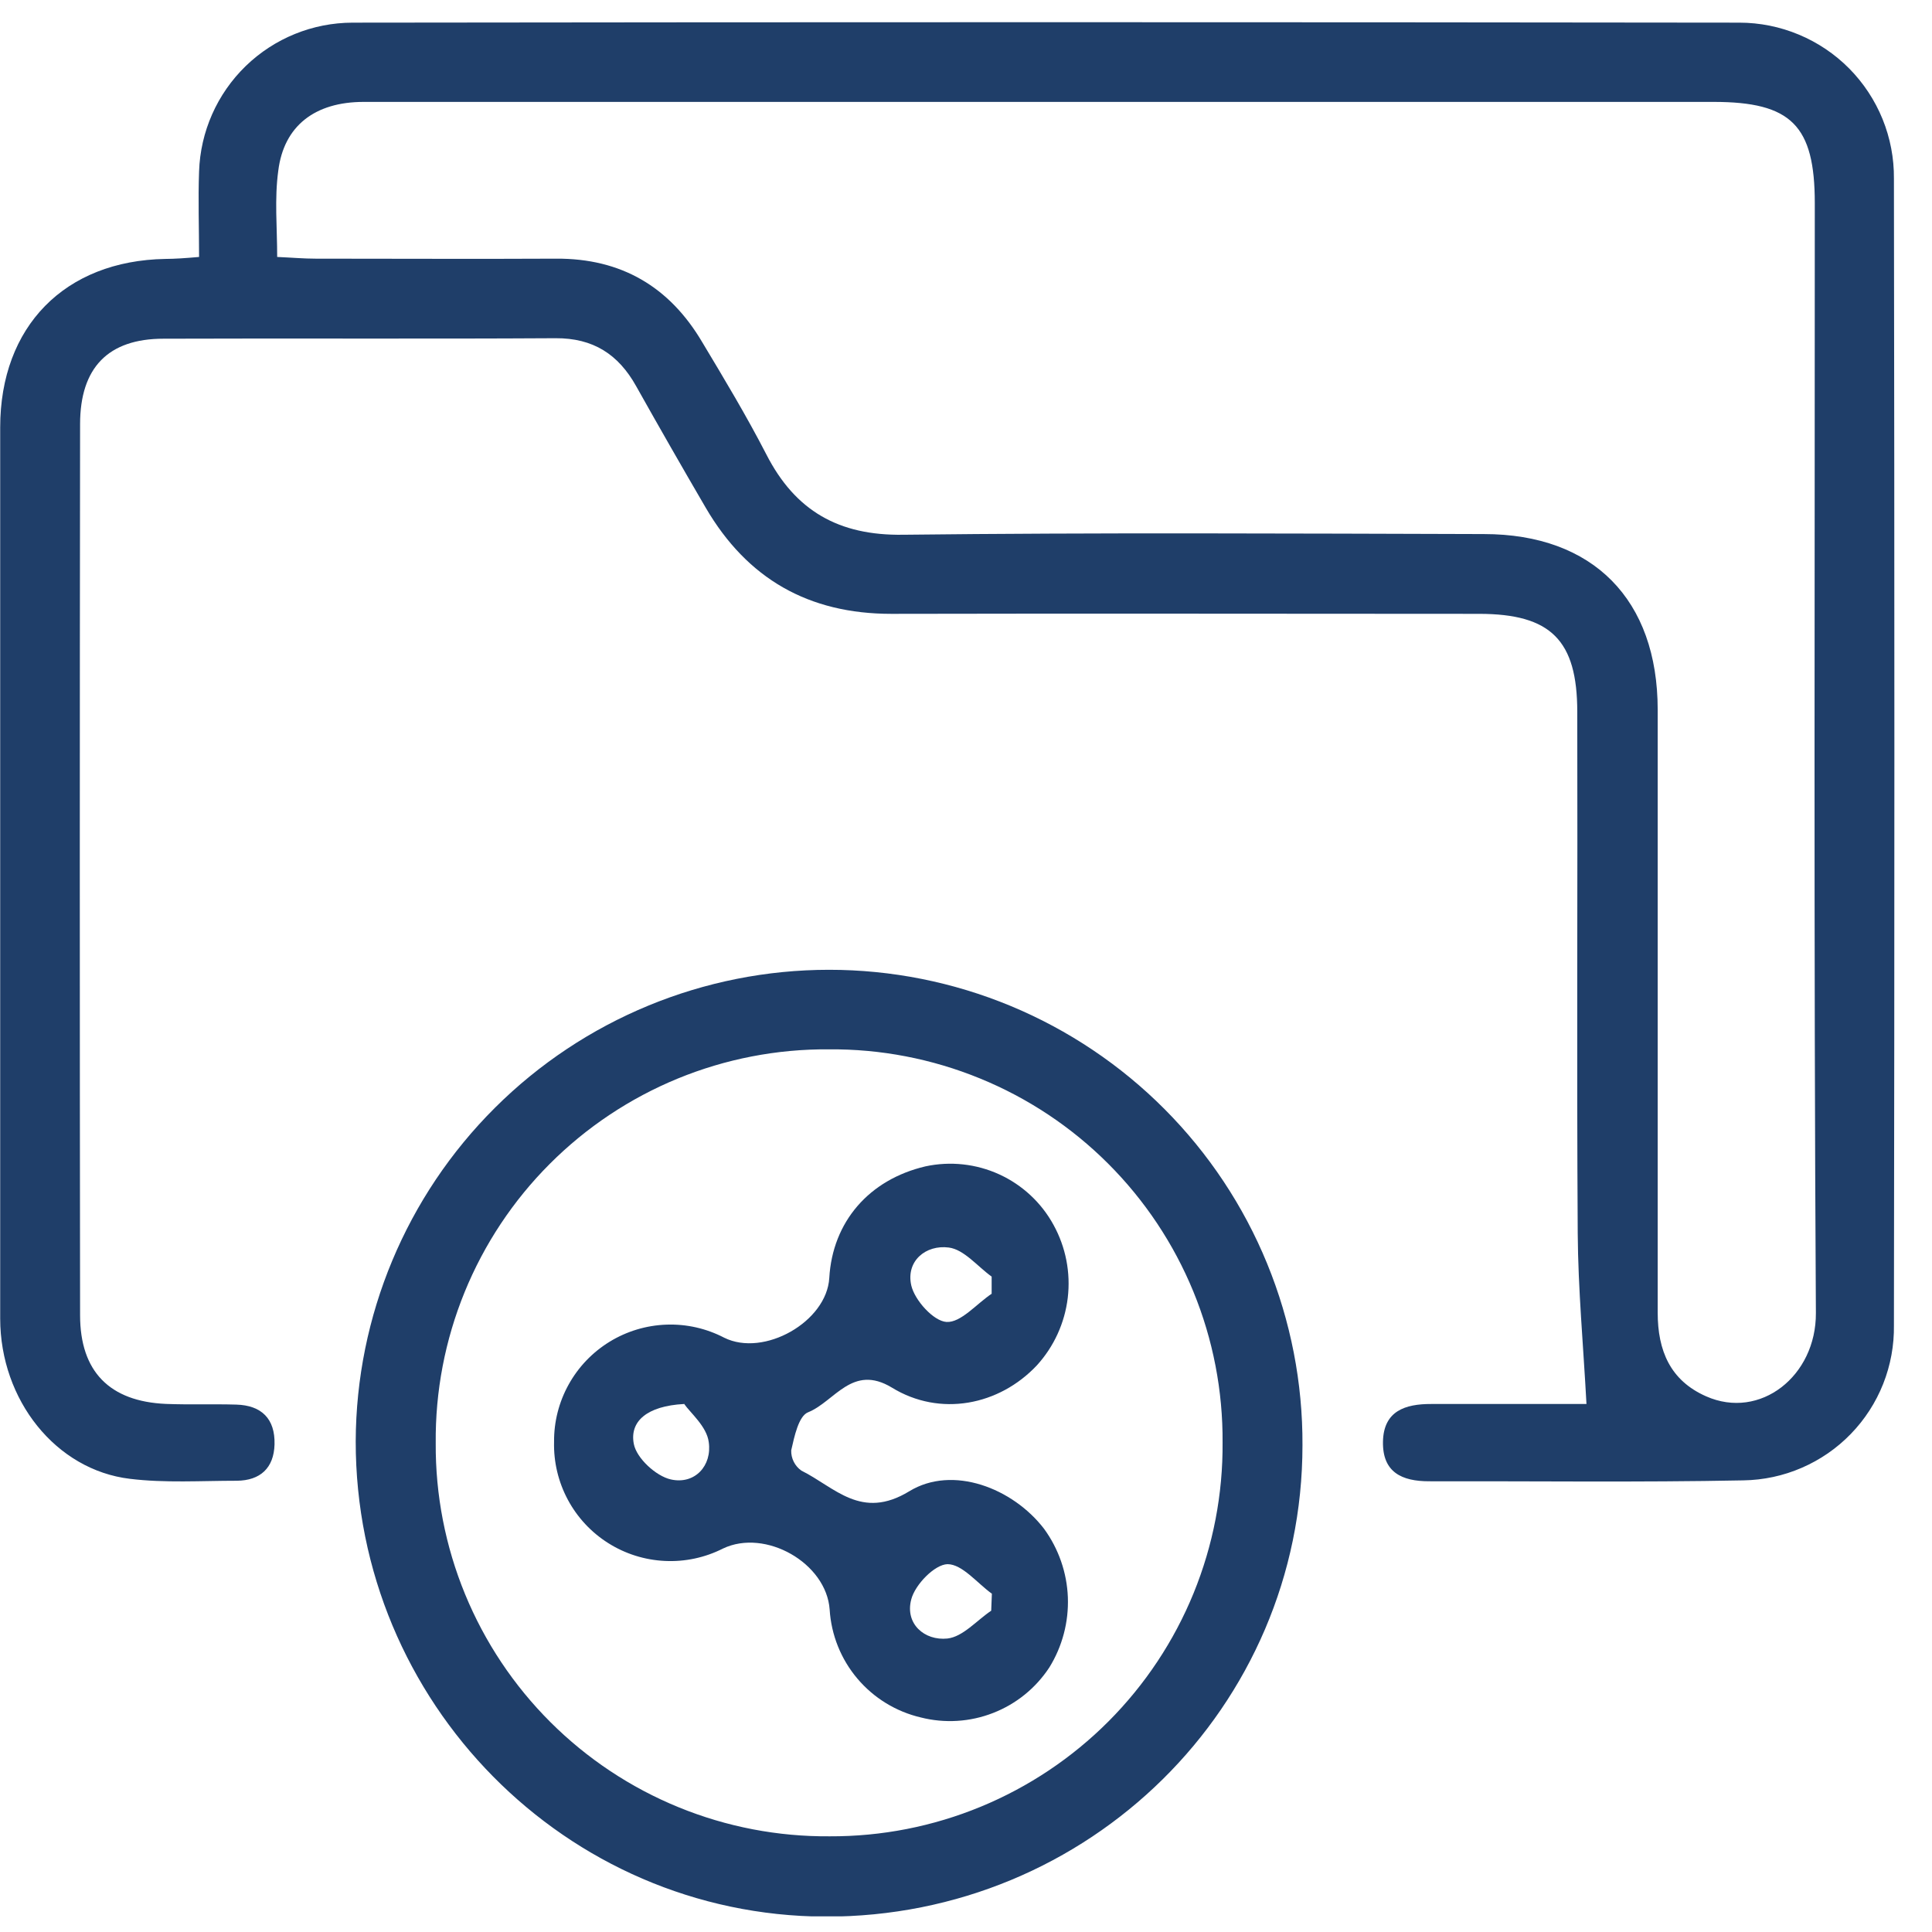
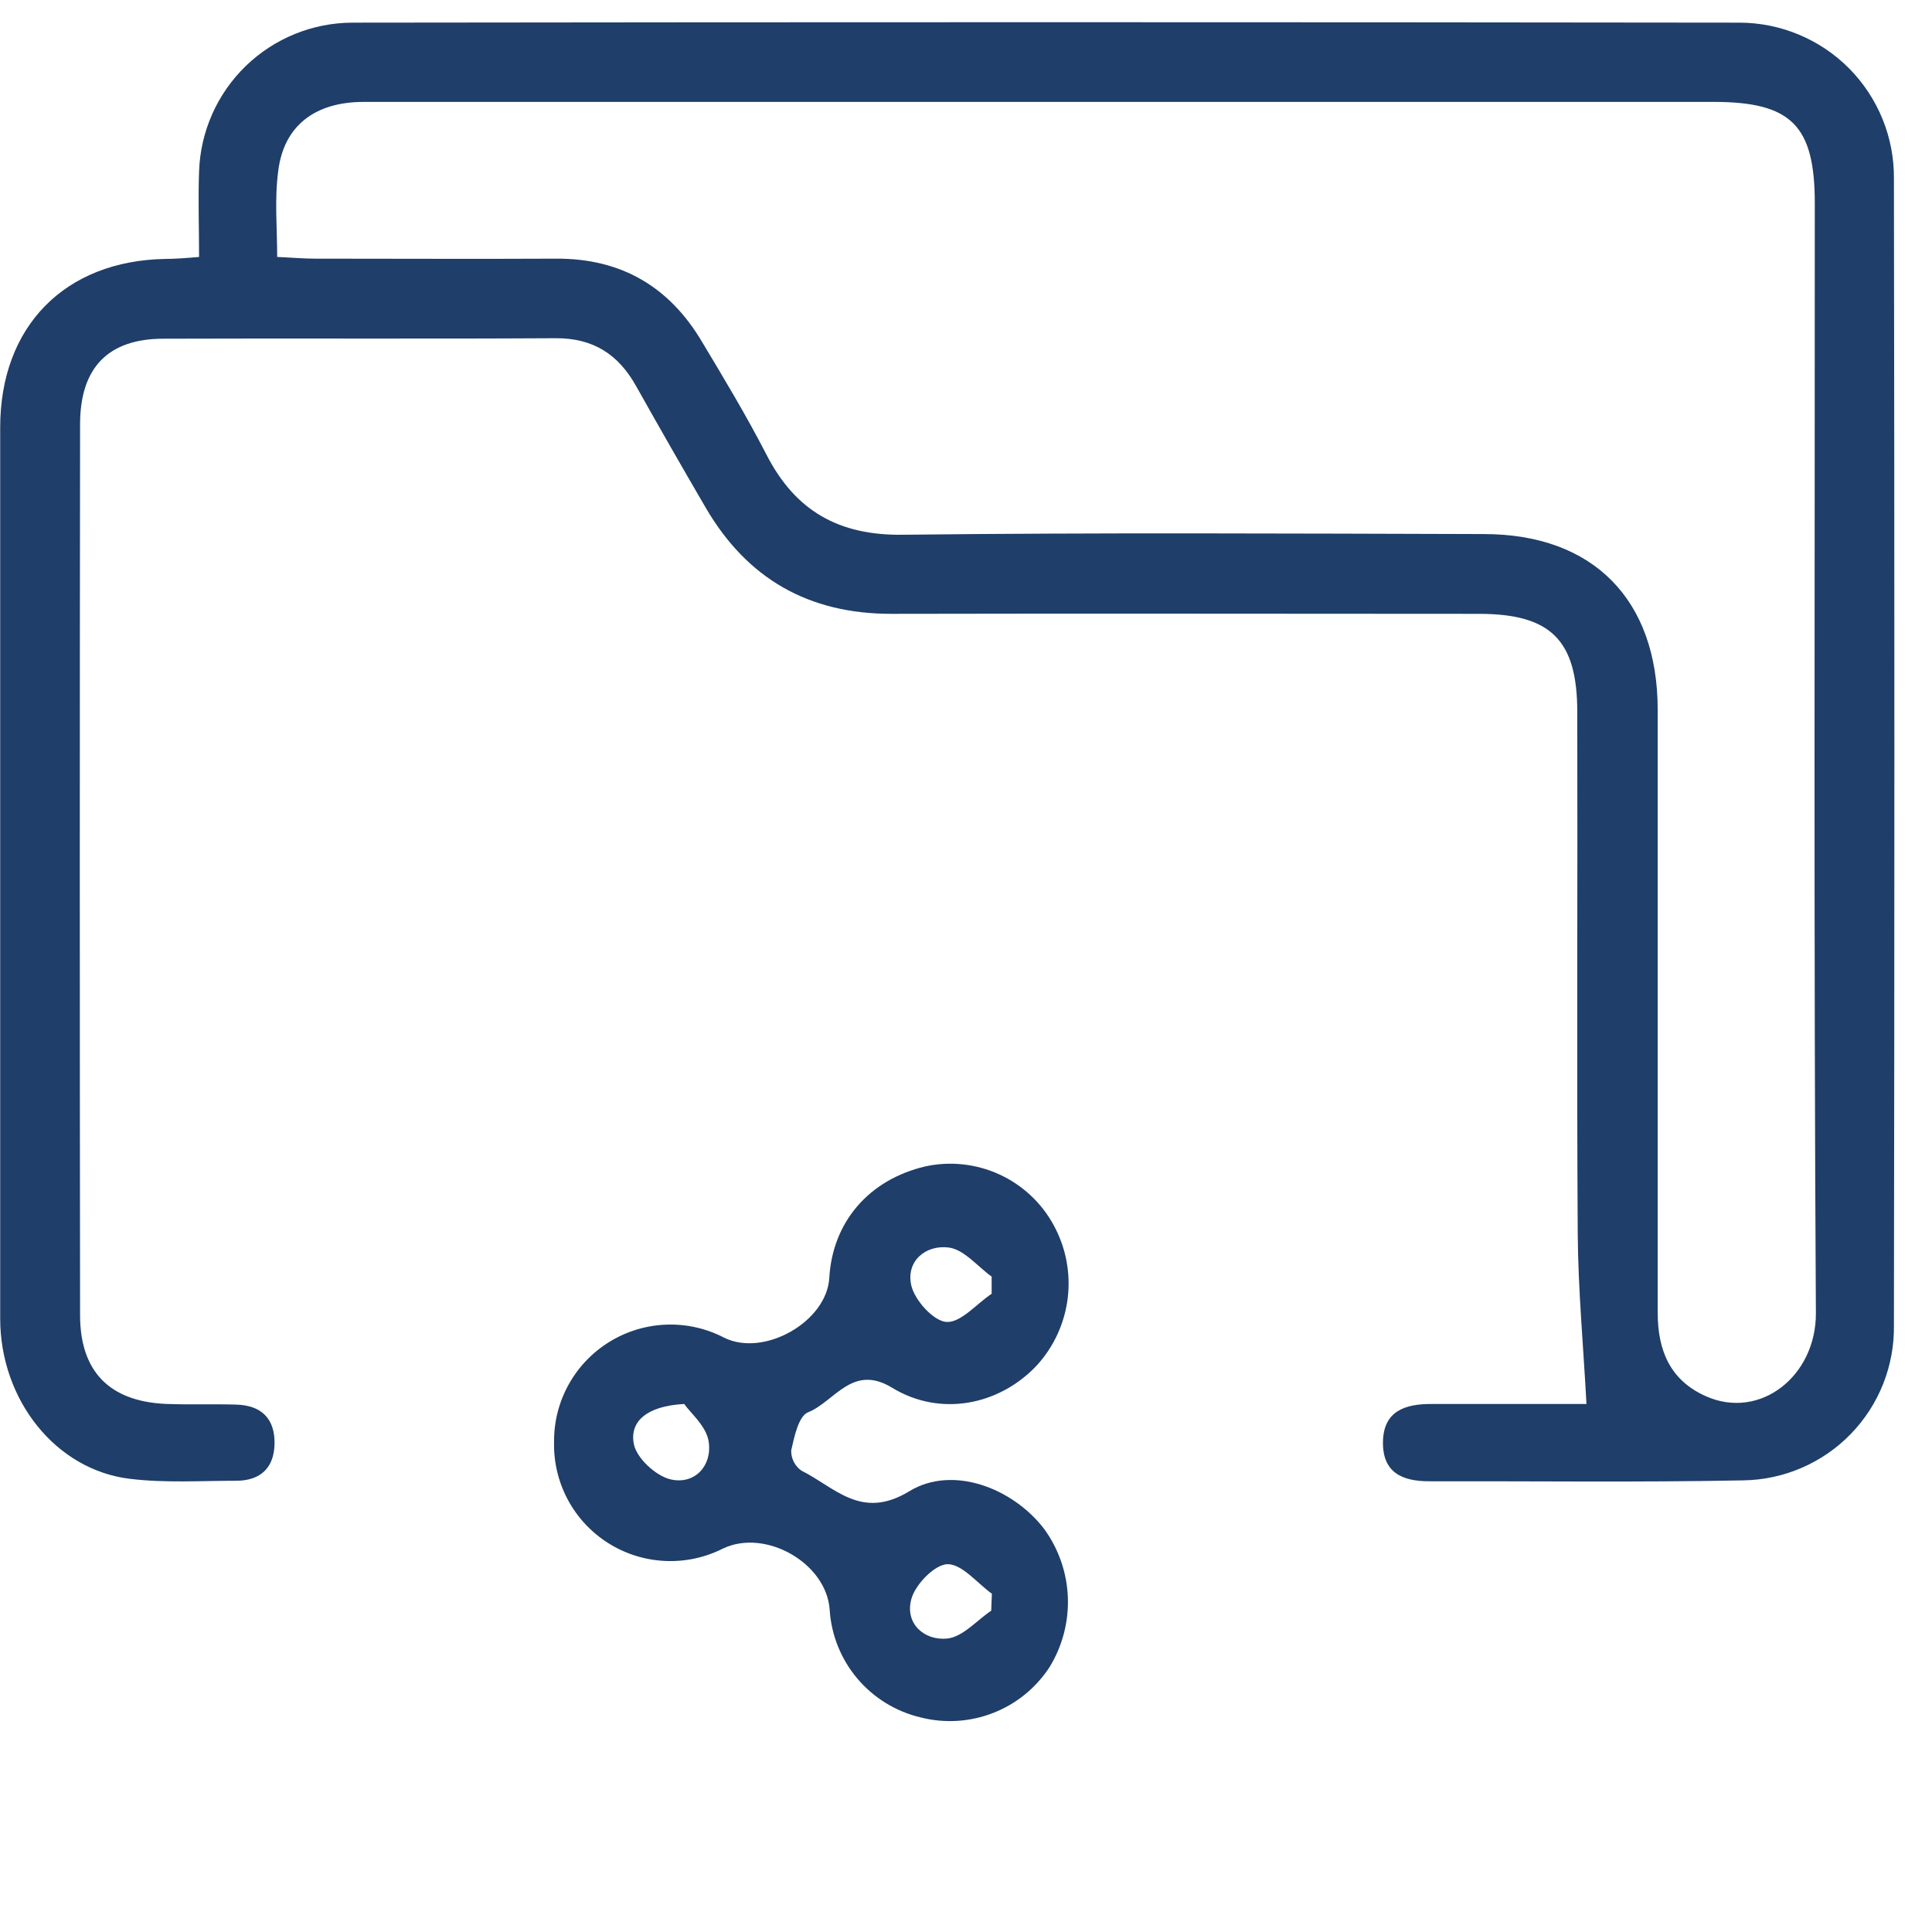
<svg xmlns="http://www.w3.org/2000/svg" width="51px" height="51px" viewBox="0 0 51 51" fill="none" transform="rotate(0) scale(1, 1)">
  <g clip-path="url(#clip0_265_447)">
    <path d="M5.255 6.783C5.255 6.002 5.228 5.268 5.255 4.528C5.289 3.476 5.73 2.478 6.486 1.744C7.242 1.011 8.253 0.6 9.307 0.598C21.507 0.582 33.709 0.582 45.912 0.598C46.452 0.598 46.986 0.705 47.483 0.913C47.981 1.12 48.433 1.424 48.813 1.807C49.192 2.19 49.492 2.645 49.695 3.144C49.898 3.644 50 4.179 49.995 4.718C50.011 14.805 50.011 24.892 49.995 34.98C50.003 35.51 49.907 36.036 49.712 36.529C49.517 37.022 49.226 37.472 48.857 37.852C48.488 38.233 48.047 38.537 47.56 38.747C47.074 38.958 46.55 39.07 46.02 39.078C43.255 39.133 40.488 39.096 37.722 39.102C37.007 39.102 36.492 38.866 36.507 38.056C36.523 37.246 37.093 37.06 37.778 37.062C39.202 37.062 40.625 37.062 41.879 37.062C41.795 35.501 41.658 34.031 41.648 32.556C41.619 27.967 41.648 23.382 41.636 18.792C41.636 16.899 40.937 16.206 39.049 16.204C33.875 16.204 28.701 16.192 23.529 16.204C21.342 16.204 19.725 15.277 18.632 13.407C18.01 12.341 17.397 11.271 16.793 10.194C16.324 9.353 15.658 8.922 14.664 8.928C11.216 8.949 7.766 8.928 4.316 8.941C2.856 8.941 2.116 9.705 2.114 11.192C2.104 19.034 2.104 26.876 2.114 34.718C2.114 36.207 2.895 36.996 4.384 37.06C5.001 37.084 5.62 37.06 6.237 37.078C6.903 37.097 7.264 37.451 7.247 38.126C7.231 38.756 6.866 39.082 6.253 39.088C5.312 39.088 4.357 39.151 3.428 39.037C1.475 38.803 0.007 36.959 0.005 34.808C0.005 27.877 0.005 20.946 0.005 14.016C0.005 13.104 0.005 12.193 0.005 11.284C0.005 8.614 1.713 6.882 4.363 6.835C4.626 6.833 4.878 6.816 5.255 6.783ZM7.317 6.783C7.707 6.8 8.016 6.828 8.332 6.828C10.449 6.828 12.563 6.839 14.68 6.828C16.398 6.818 17.673 7.569 18.536 9.031C19.122 10.007 19.708 10.983 20.229 11.994C20.992 13.485 22.139 14.141 23.841 14.116C28.949 14.057 34.061 14.084 39.17 14.098C42.062 14.098 43.757 15.835 43.759 18.733C43.759 24.038 43.759 29.344 43.759 34.65C43.759 35.655 44.091 36.442 45.036 36.859C46.465 37.492 47.945 36.322 47.935 34.66C47.877 24.901 47.908 15.128 47.906 5.364C47.906 3.311 47.285 2.69 45.235 2.69H23.855C19.102 2.69 14.351 2.69 9.601 2.69C8.309 2.69 7.493 3.326 7.346 4.505C7.243 5.255 7.317 5.994 7.317 6.793V6.783Z" fill="#1f3e69" />
-     <path d="M9.39 38.044C9.402 34.739 10.724 31.574 13.066 29.242C15.408 26.909 18.58 25.6 21.886 25.6C23.532 25.6 25.162 25.925 26.682 26.556C28.202 27.188 29.582 28.113 30.743 29.28C31.904 30.446 32.824 31.83 33.448 33.353C34.072 34.875 34.39 36.506 34.382 38.151C34.382 45.051 28.749 50.611 21.782 50.594C14.939 50.568 9.384 44.943 9.39 38.044ZM32.273 38.083C32.283 36.716 32.021 35.36 31.502 34.095C30.983 32.83 30.217 31.681 29.25 30.715C28.282 29.748 27.132 28.984 25.866 28.467C24.6 27.949 23.244 27.688 21.876 27.7C20.509 27.69 19.154 27.953 17.889 28.472C16.625 28.992 15.476 29.758 14.511 30.725C13.545 31.692 12.782 32.842 12.265 34.108C11.749 35.373 11.489 36.728 11.502 38.095C11.493 39.462 11.757 40.817 12.276 42.081C12.796 43.346 13.562 44.494 14.53 45.46C15.498 46.426 16.648 47.19 17.914 47.707C19.18 48.225 20.536 48.485 21.903 48.474C23.27 48.48 24.624 48.215 25.887 47.694C27.15 47.173 28.298 46.407 29.262 45.44C30.227 44.472 30.99 43.323 31.507 42.058C32.023 40.794 32.284 39.439 32.273 38.073V38.083Z" fill="#1f3e69" />
    <path d="M14.626 38.063C14.621 37.533 14.754 37.011 15.011 36.548C15.268 36.084 15.641 35.695 16.093 35.418C16.545 35.141 17.061 34.986 17.591 34.967C18.121 34.948 18.646 35.067 19.117 35.312C20.167 35.833 21.825 34.89 21.891 33.734C21.977 32.255 22.938 31.139 24.43 30.789C25.085 30.648 25.768 30.722 26.377 31C26.987 31.279 27.49 31.747 27.811 32.335C28.134 32.922 28.265 33.595 28.186 34.26C28.106 34.925 27.821 35.548 27.37 36.043C26.376 37.099 24.816 37.41 23.543 36.629C22.497 35.995 22.032 37 21.331 37.281C21.081 37.38 20.968 37.923 20.886 38.286C20.883 38.391 20.906 38.494 20.953 38.587C21 38.681 21.069 38.761 21.155 38.821C22.04 39.26 22.733 40.14 24.004 39.365C25.15 38.666 26.737 39.283 27.561 40.357C27.945 40.884 28.164 41.514 28.189 42.165C28.213 42.817 28.043 43.462 27.7 44.016C27.342 44.562 26.822 44.983 26.213 45.219C25.605 45.456 24.937 45.497 24.305 45.336C23.651 45.182 23.065 44.823 22.632 44.31C22.199 43.798 21.943 43.16 21.901 42.49C21.815 41.258 20.204 40.343 19.084 40.878C18.61 41.118 18.081 41.231 17.551 41.205C17.02 41.18 16.505 41.018 16.056 40.734C15.607 40.451 15.239 40.056 14.989 39.588C14.738 39.119 14.613 38.594 14.626 38.063ZM26.177 34.16C26.177 34.006 26.177 33.853 26.177 33.699C25.802 33.43 25.451 32.985 25.047 32.932C24.443 32.852 23.908 33.286 24.056 33.935C24.148 34.326 24.642 34.874 24.984 34.896C25.363 34.921 25.777 34.419 26.177 34.152V34.16ZM18.055 37.062C17.078 37.115 16.616 37.521 16.731 38.116C16.803 38.493 17.316 38.965 17.707 39.053C18.34 39.196 18.8 38.692 18.709 38.067C18.656 37.654 18.228 37.302 18.055 37.054V37.062ZM26.165 42.527L26.183 42.07C25.792 41.789 25.402 41.29 25.011 41.29C24.67 41.3 24.156 41.83 24.055 42.219C23.883 42.863 24.404 43.316 25.009 43.253C25.418 43.208 25.781 42.777 26.165 42.519V42.527Z" fill="#1f3e69" />
  </g>
  <defs>
    <clipPath id="clip0_265_447">
      <rect width="50" height="50" fill="#ffffff" transform="translate(0.014 0.586)" />
    </clipPath>
  </defs>
</svg>